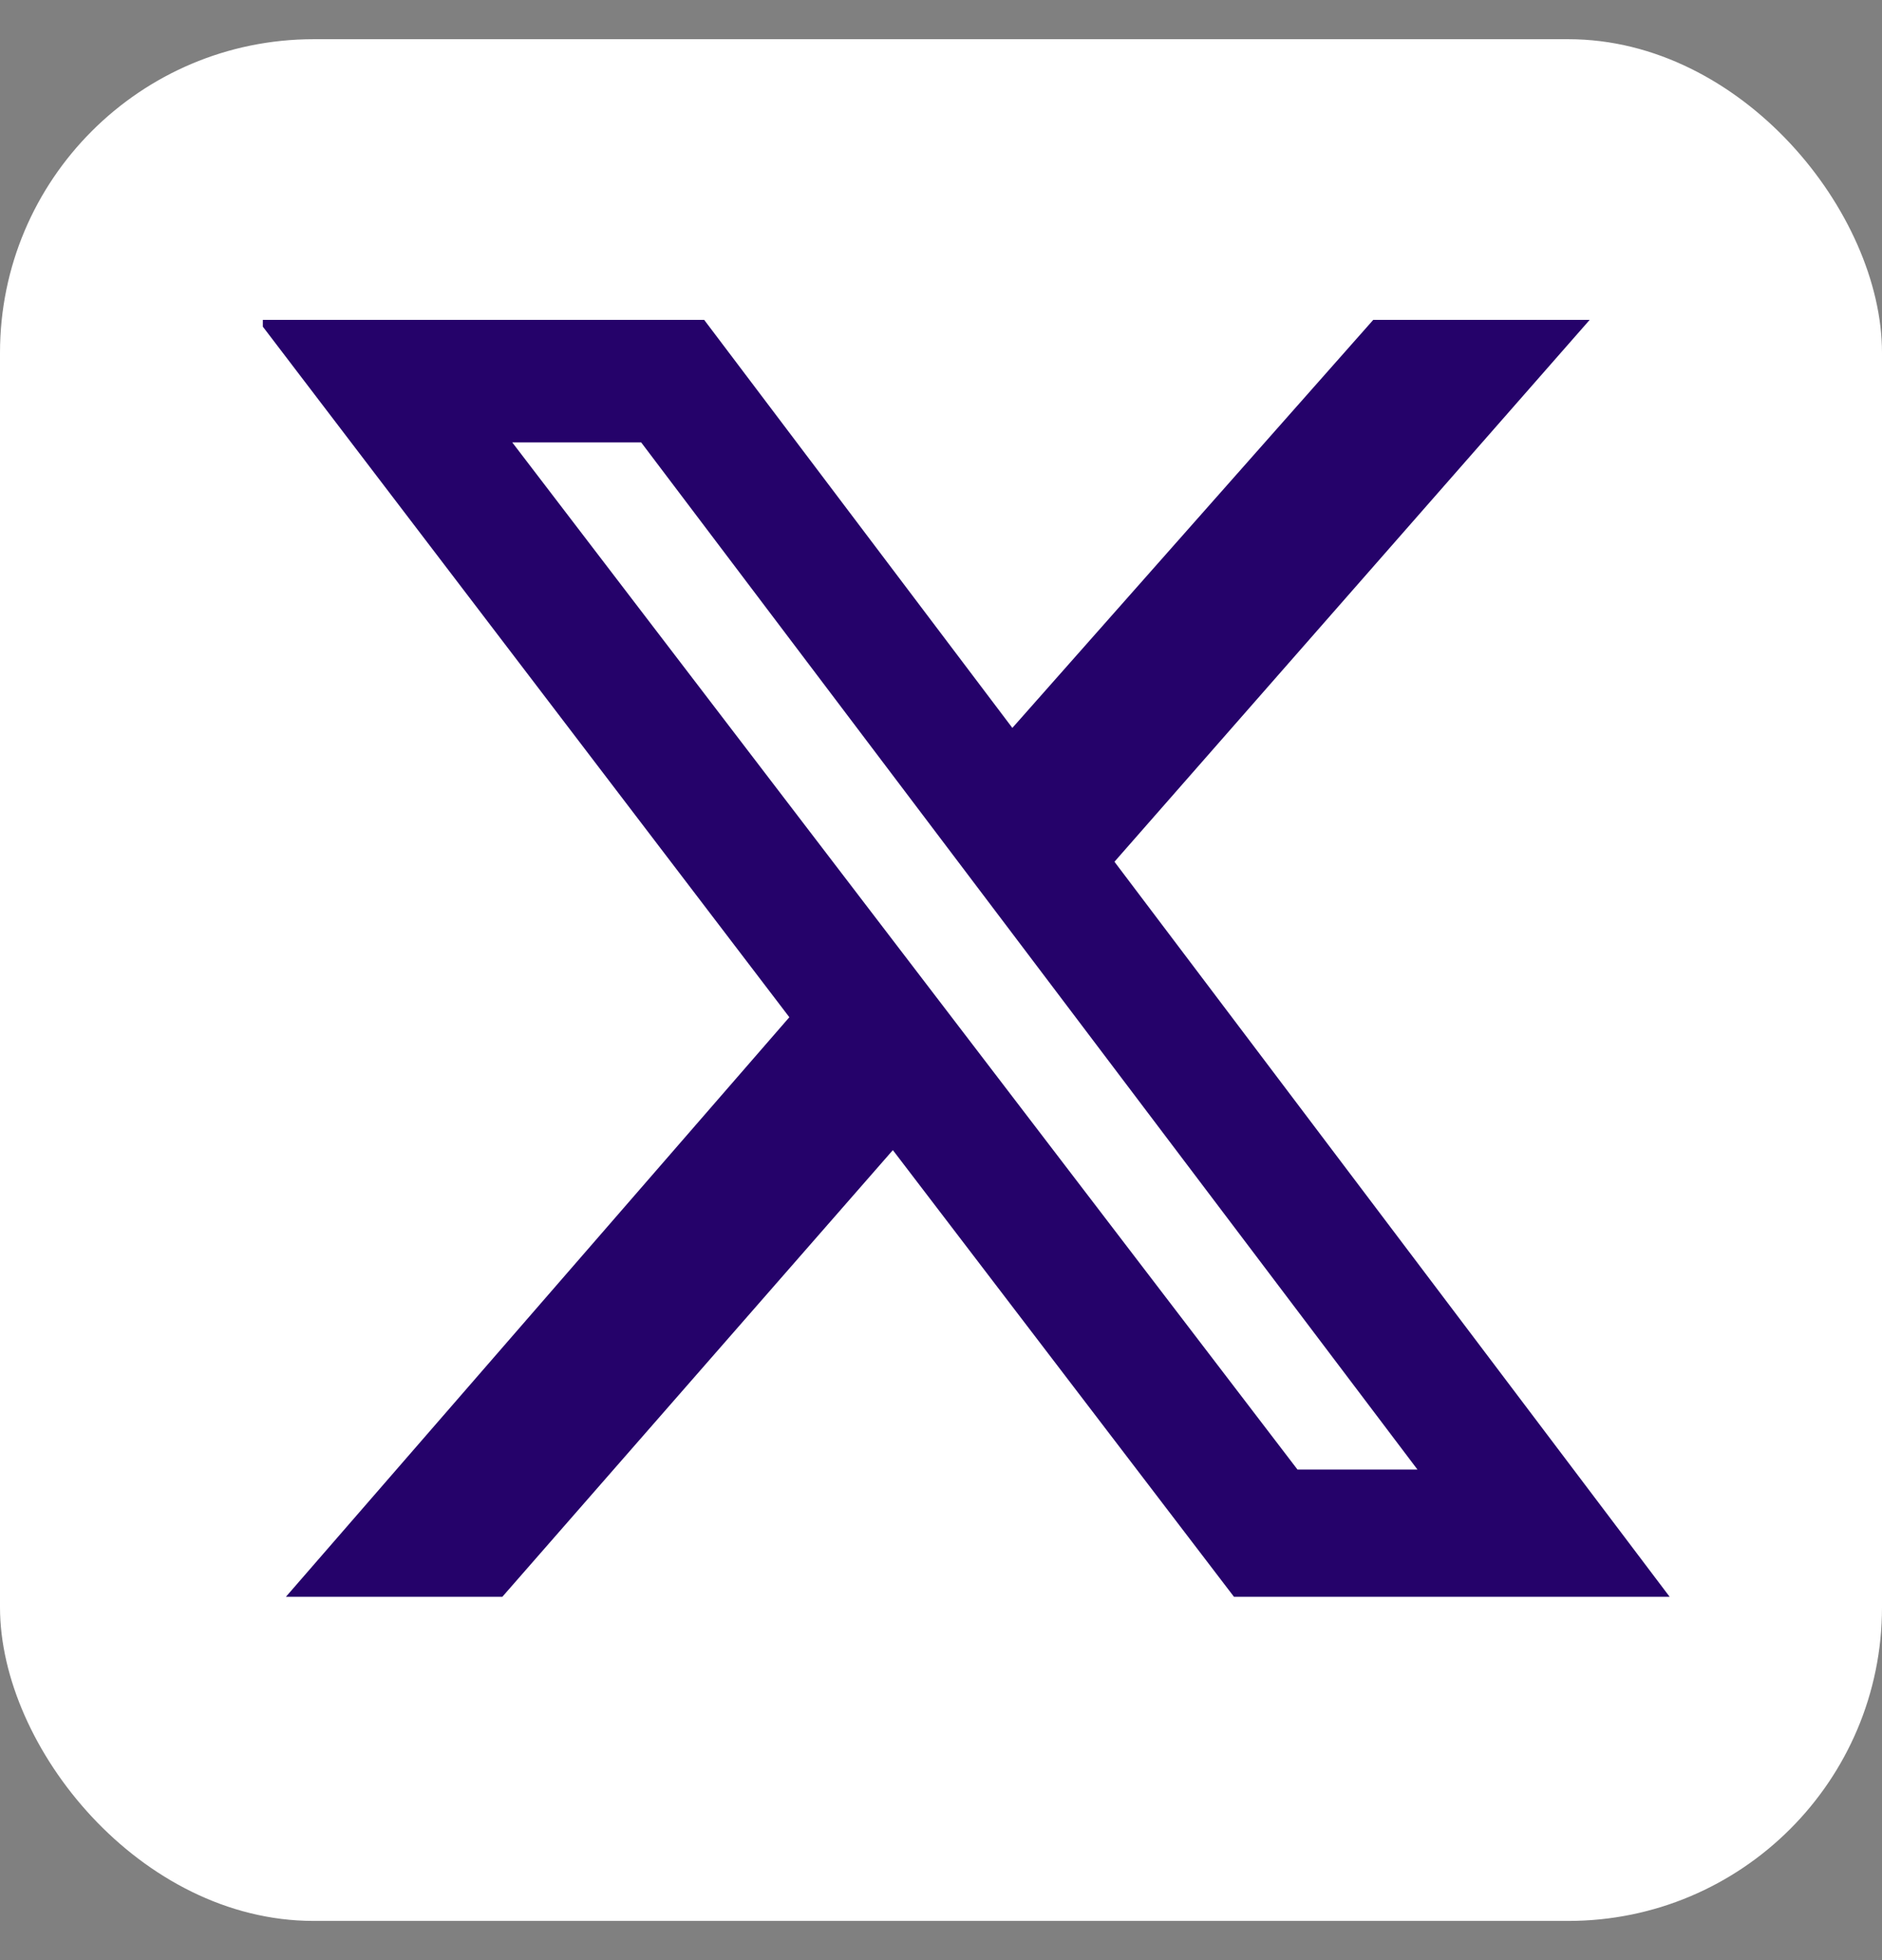
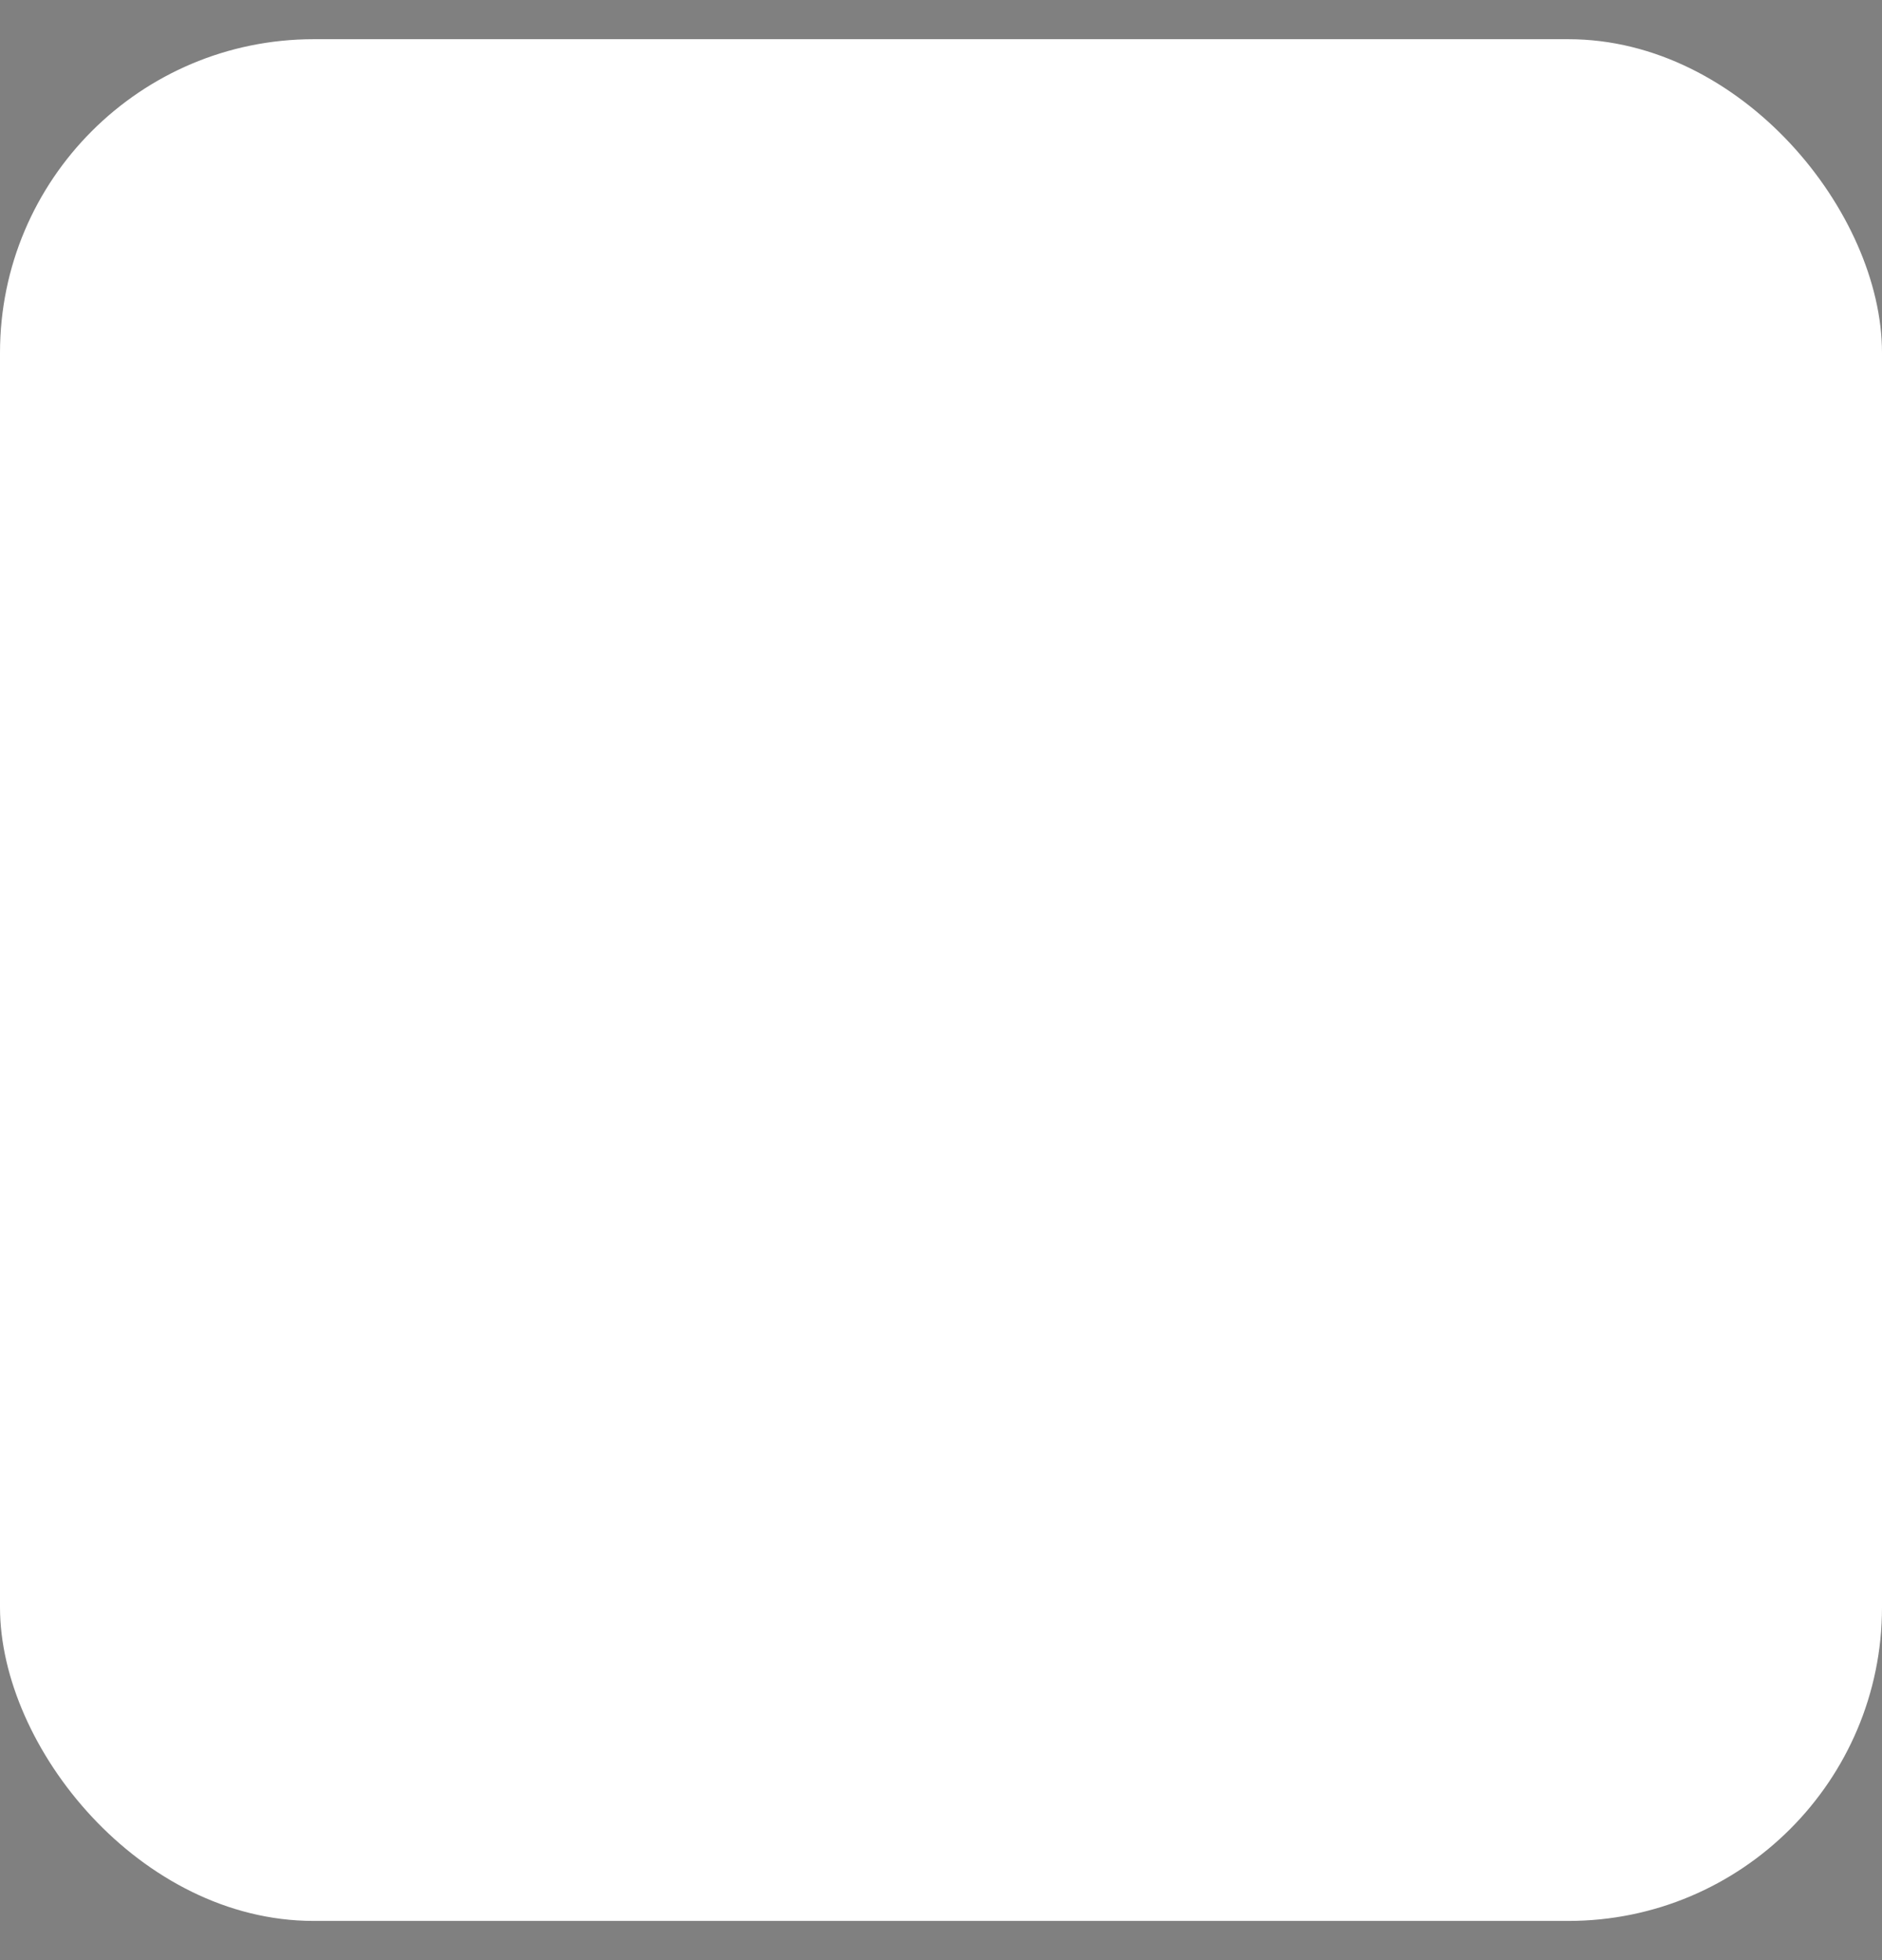
<svg xmlns="http://www.w3.org/2000/svg" width="24" height="25" viewBox="0 0 24 25" fill="none">
  <rect x="0" y="0" width="24" height="25" fill="#808080" stroke="none" />
  <rect y="0.5" width="24" height="24" rx="4" fill="white" />
  <g clip-path="url(#clip0_1780_395)">
-     <path d="M17.512 4.08H20.272L14.212 10.991L21.292 20.366H15.736L11.386 14.669L6.406 20.366H3.646L10.066 12.974L3.286 4.08H8.98L12.91 9.284L17.512 4.08ZM16.546 18.743H18.076L8.176 5.642H6.532L16.546 18.743Z" fill="#25026A" />
-   </g>
+     </g>
  <defs>
    <clipPath id="clip0_1780_395">
-       <rect width="18" height="16.286" fill="white" transform="translate(3.352 4.08)" />
-     </clipPath>
+       </clipPath>
  </defs>
</svg>